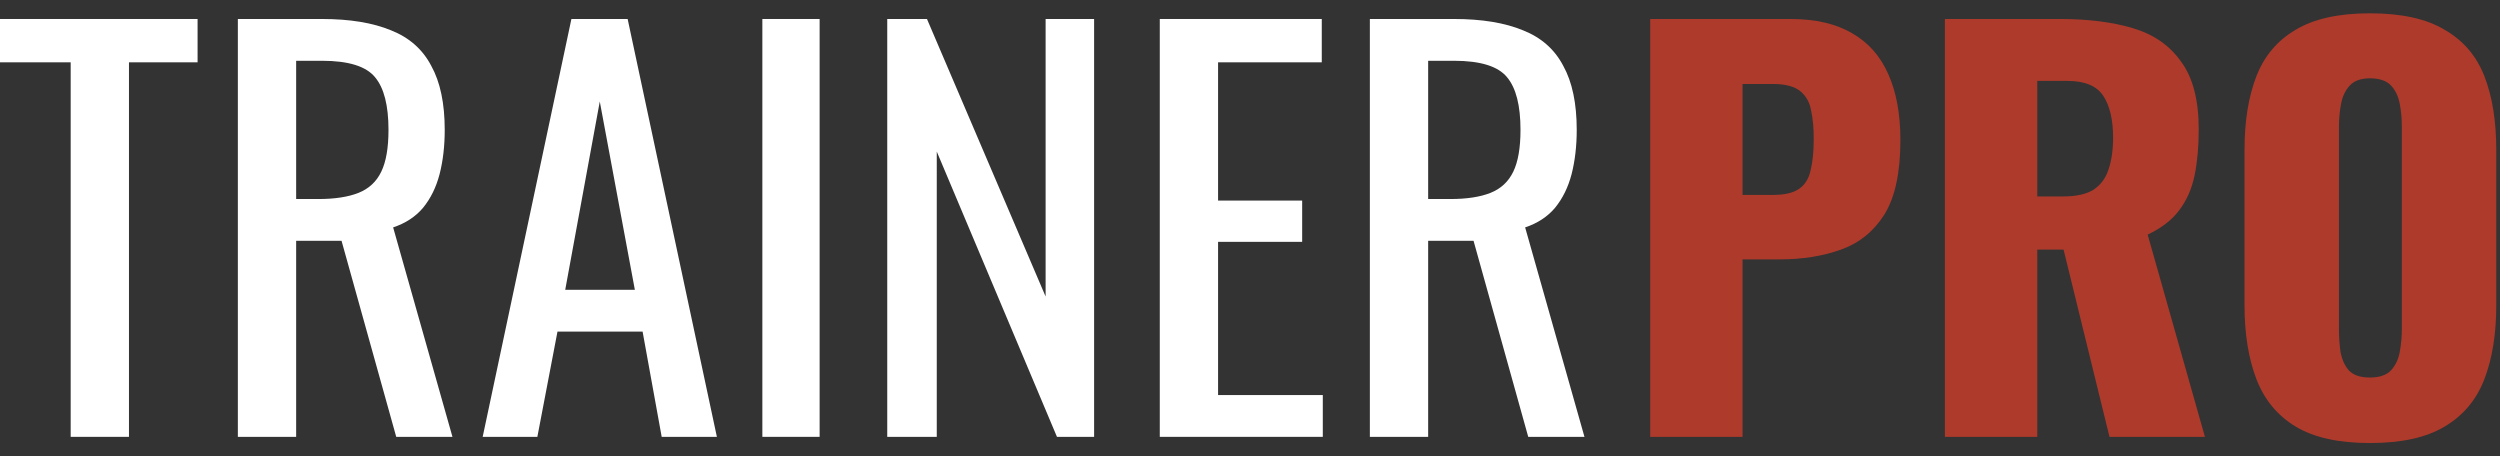
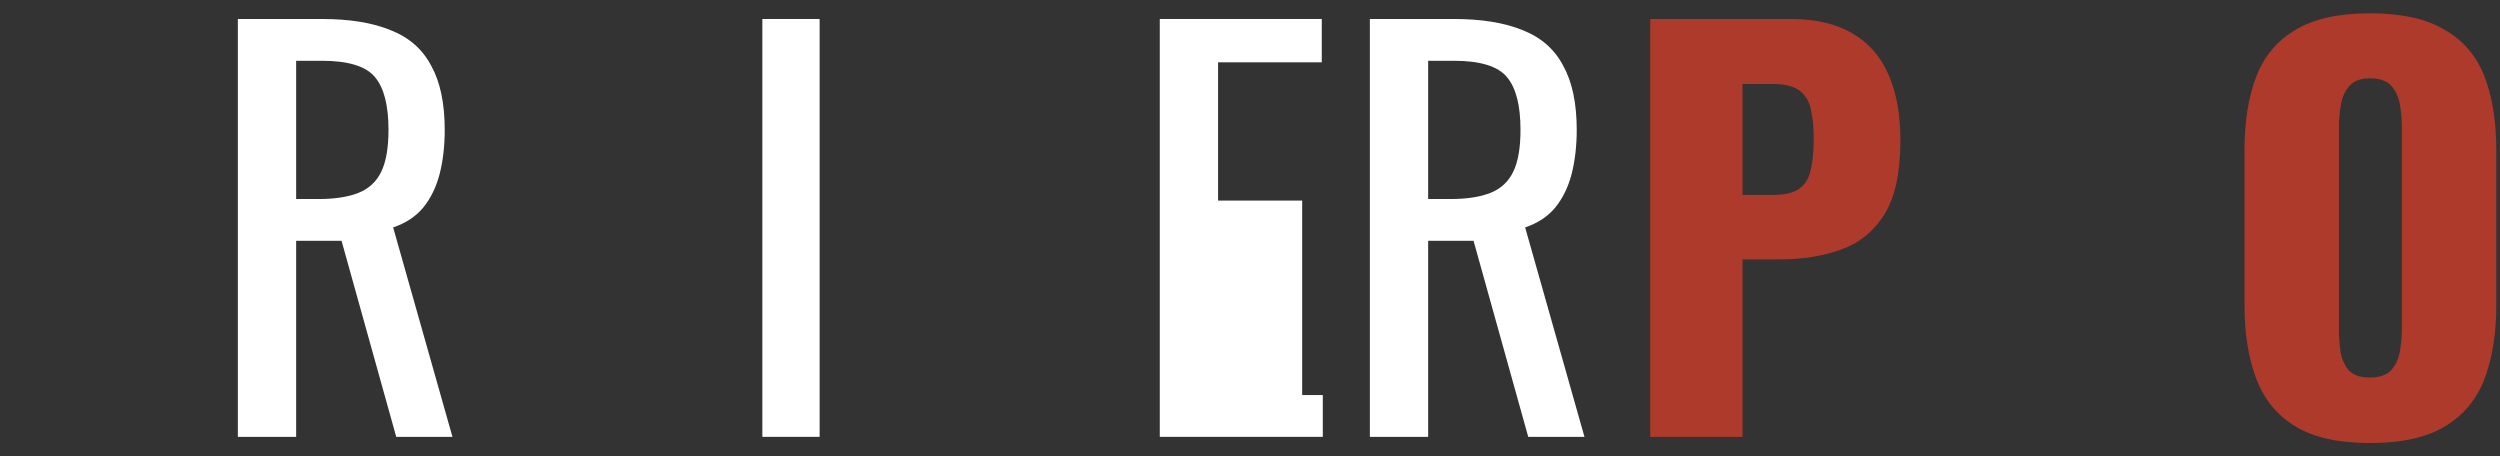
<svg xmlns="http://www.w3.org/2000/svg" width="126" height="23" viewBox="0 0 126 23" fill="none">
  <rect x="0" y="0" width="126" height="23" fill="#333333" stroke="none" />
-   <path d="M3.562 22.017V3.141H0V0.957H9.958V3.141H6.5V22.017H3.562Z" fill="white" />
  <path d="M11.988 22.017V0.957H16.226C17.63 0.957 18.792 1.148 19.71 1.529C20.629 1.893 21.305 2.491 21.738 3.323C22.189 4.138 22.414 5.212 22.414 6.547C22.414 7.362 22.328 8.107 22.154 8.783C21.981 9.442 21.704 10.005 21.322 10.473C20.941 10.924 20.438 11.253 19.814 11.461L22.804 22.017H19.97L17.214 12.137H14.926V22.017H11.988ZM14.926 10.031H16.044C16.876 10.031 17.552 9.927 18.072 9.719C18.592 9.511 18.974 9.156 19.216 8.653C19.459 8.15 19.58 7.448 19.58 6.547C19.58 5.316 19.355 4.432 18.904 3.895C18.454 3.34 17.561 3.063 16.226 3.063H14.926V10.031Z" fill="white" />
-   <path d="M24.327 22.017L28.799 0.957H31.633L36.131 22.017H33.349L32.387 16.713H28.097L27.083 22.017H24.327ZM28.487 14.607H31.997L30.229 5.117L28.487 14.607Z" fill="white" />
  <path d="M38.423 22.017V0.957H41.309V22.017H38.423Z" fill="white" />
-   <path d="M44.717 22.017V0.957H46.719L52.699 14.945V0.957H55.143V22.017H53.271L47.213 7.639V22.017H44.717Z" fill="white" />
-   <path d="M58.453 22.017V0.957H66.617V3.141H61.391V10.109H65.629V12.189H61.391V19.911H66.669V22.017H58.453Z" fill="white" />
+   <path d="M58.453 22.017V0.957H66.617V3.141H61.391V10.109H65.629V12.189V19.911H66.669V22.017H58.453Z" fill="white" />
  <path d="M69.041 22.017V0.957H73.279C74.683 0.957 75.844 1.148 76.763 1.529C77.682 1.893 78.358 2.491 78.791 3.323C79.242 4.138 79.467 5.212 79.467 6.547C79.467 7.362 79.38 8.107 79.207 8.783C79.034 9.442 78.756 10.005 78.375 10.473C77.994 10.924 77.491 11.253 76.867 11.461L79.857 22.017H77.023L74.267 12.137H71.979V22.017H69.041ZM71.979 10.031H73.097C73.929 10.031 74.605 9.927 75.125 9.719C75.645 9.511 76.026 9.156 76.269 8.653C76.512 8.15 76.633 7.448 76.633 6.547C76.633 5.316 76.408 4.432 75.957 3.895C75.506 3.34 74.614 3.063 73.279 3.063H71.979V10.031Z" fill="white" />
  <path d="M83.17 22.017V0.957H90.242C91.507 0.957 92.547 1.2 93.362 1.685C94.177 2.153 94.783 2.846 95.182 3.765C95.581 4.666 95.78 5.767 95.78 7.067C95.78 8.696 95.511 9.944 94.974 10.811C94.437 11.66 93.709 12.25 92.79 12.579C91.871 12.908 90.84 13.073 89.696 13.073H87.824V22.017H83.17ZM87.824 9.823H89.384C89.956 9.823 90.389 9.719 90.684 9.511C90.979 9.303 91.169 8.991 91.256 8.575C91.36 8.159 91.412 7.63 91.412 6.989C91.412 6.452 91.369 5.984 91.282 5.585C91.213 5.169 91.031 4.84 90.736 4.597C90.441 4.354 89.982 4.233 89.358 4.233H87.824V9.823Z" fill="#AE3A2B" />
-   <path d="M98.023 22.017V0.957H103.822C105.243 0.957 106.474 1.113 107.514 1.425C108.554 1.737 109.36 2.3 109.932 3.115C110.521 3.912 110.816 5.048 110.816 6.521C110.816 7.388 110.746 8.159 110.608 8.835C110.469 9.511 110.209 10.1 109.828 10.603C109.464 11.088 108.935 11.496 108.242 11.825L111.128 22.017H106.318L104.004 12.579H102.678V22.017H98.023ZM102.678 9.901H103.978C104.636 9.901 105.148 9.788 105.512 9.563C105.876 9.32 106.127 8.982 106.266 8.549C106.422 8.098 106.5 7.561 106.5 6.937C106.5 6.036 106.335 5.334 106.006 4.831C105.676 4.328 105.07 4.077 104.186 4.077H102.678V9.901Z" fill="#AE3A2B" />
  <path d="M119.442 22.329C117.865 22.329 116.617 22.052 115.698 21.497C114.78 20.942 114.121 20.145 113.722 19.105C113.324 18.065 113.124 16.826 113.124 15.387V7.561C113.124 6.105 113.324 4.866 113.722 3.843C114.121 2.82 114.78 2.04 115.698 1.503C116.617 0.948 117.865 0.671 119.442 0.671C121.037 0.671 122.294 0.948 123.212 1.503C124.148 2.04 124.816 2.82 125.214 3.843C125.613 4.866 125.812 6.105 125.812 7.561V15.387C125.812 16.826 125.613 18.065 125.214 19.105C124.816 20.145 124.148 20.942 123.212 21.497C122.294 22.052 121.037 22.329 119.442 22.329ZM119.442 19.027C119.928 19.027 120.283 18.906 120.508 18.663C120.734 18.42 120.881 18.108 120.95 17.727C121.02 17.346 121.054 16.956 121.054 16.557V6.417C121.054 6.001 121.02 5.611 120.95 5.247C120.881 4.866 120.734 4.554 120.508 4.311C120.283 4.068 119.928 3.947 119.442 3.947C118.992 3.947 118.654 4.068 118.428 4.311C118.203 4.554 118.056 4.866 117.986 5.247C117.917 5.611 117.882 6.001 117.882 6.417V16.557C117.882 16.956 117.908 17.346 117.96 17.727C118.03 18.108 118.168 18.42 118.376 18.663C118.602 18.906 118.957 19.027 119.442 19.027Z" fill="#AE3A2B" />
</svg>